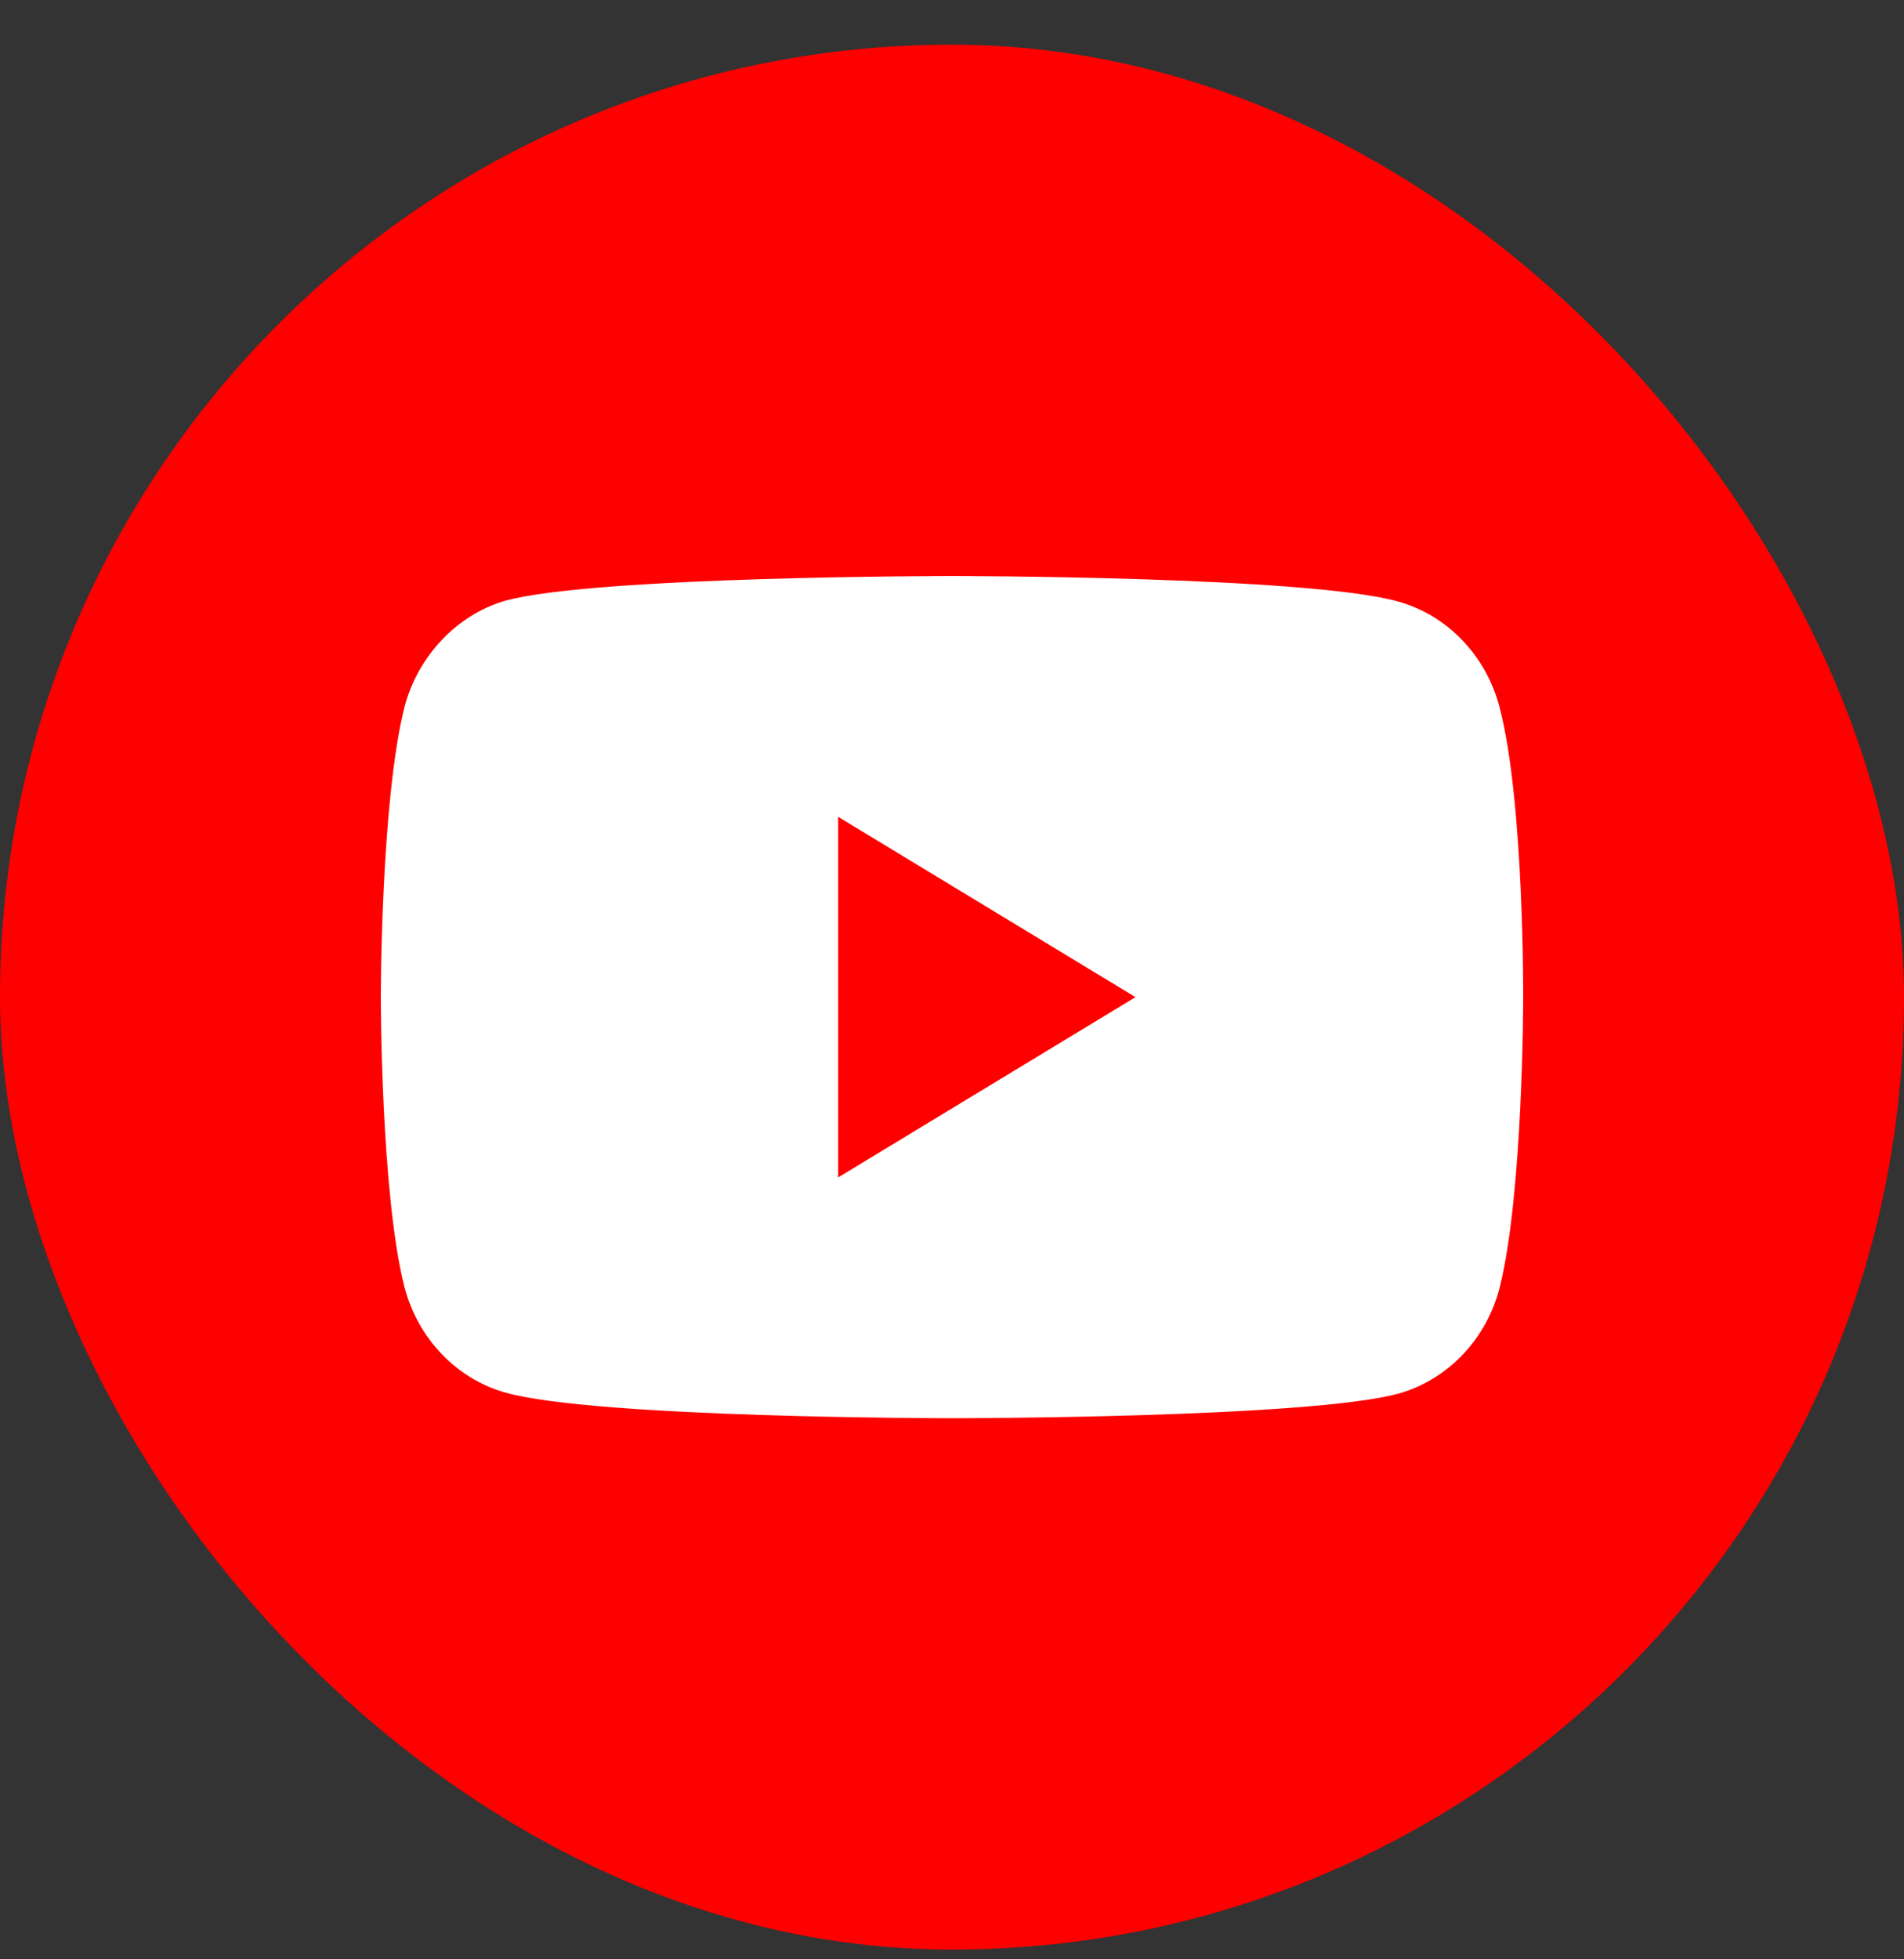
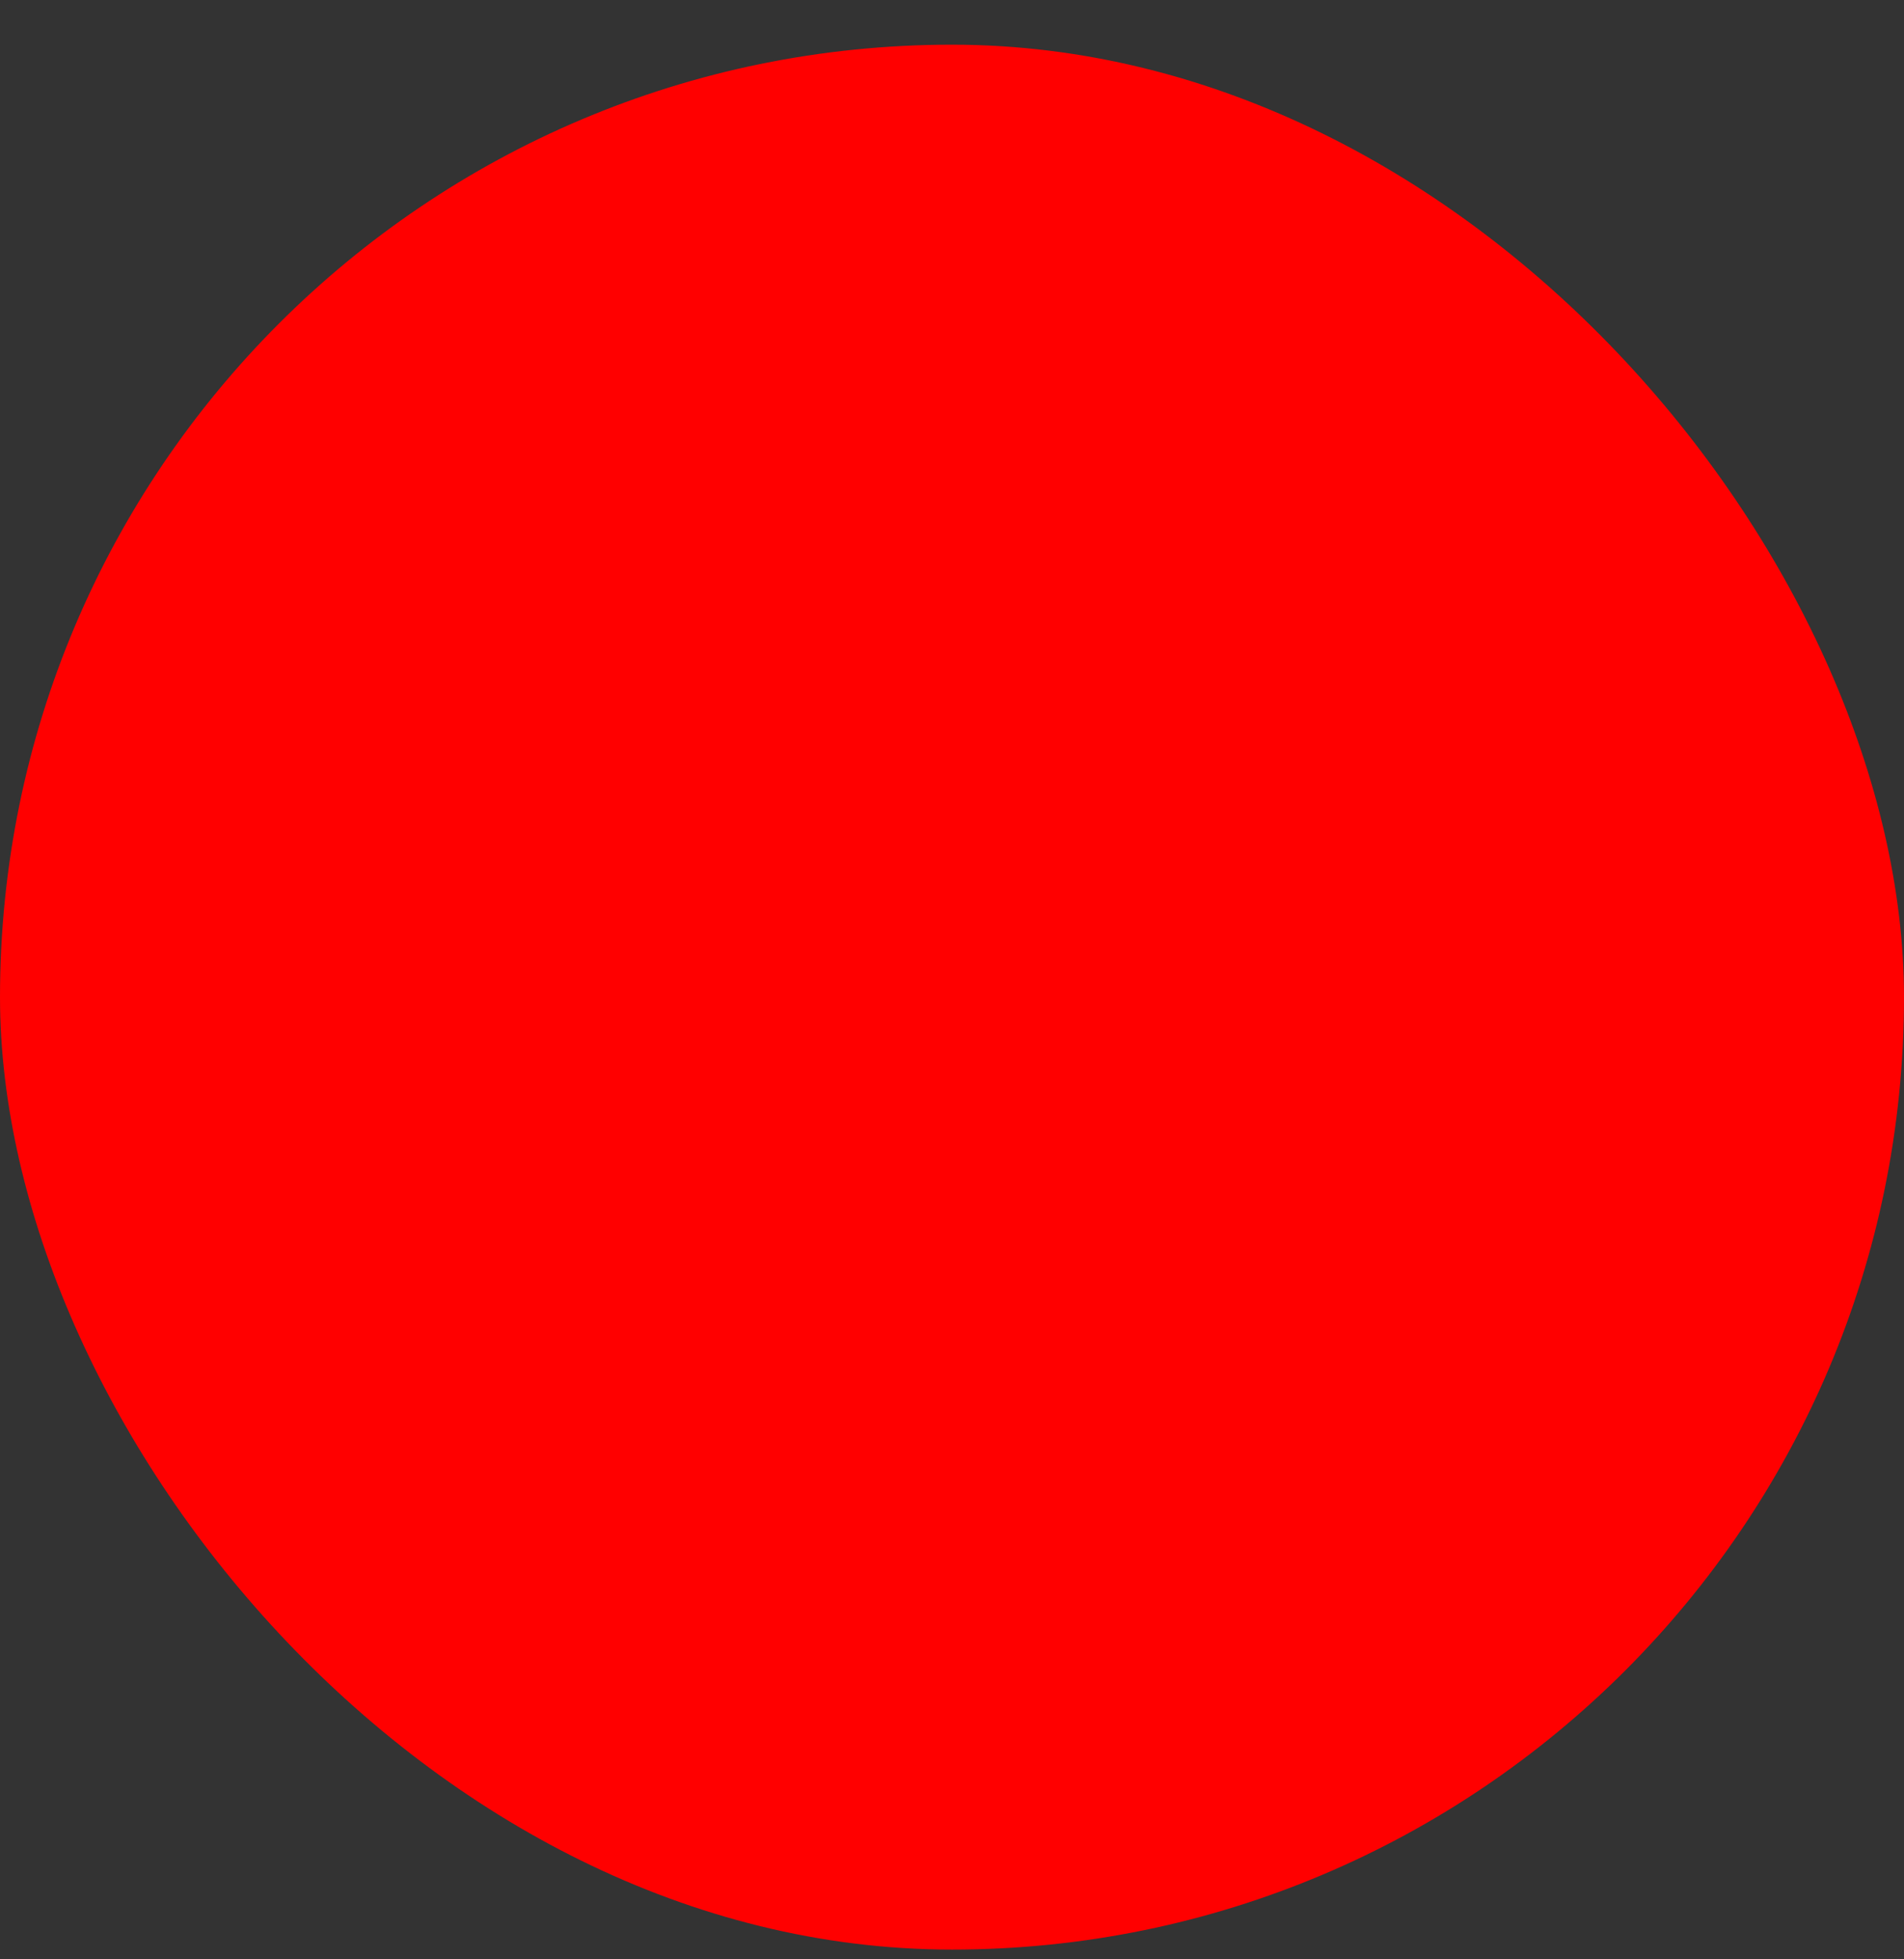
<svg xmlns="http://www.w3.org/2000/svg" width="35" height="36" viewBox="0 0 35 36" fill="none">
  <rect x="0" y="0" width="35" height="36" fill="#333333" stroke="none" />
  <rect y="0.821" width="35" height="35" rx="17.5" fill="#FF0000" />
-   <path d="M27.568 13.005C27.326 12.059 26.616 11.312 25.717 11.057C24.073 10.584 17.5 10.584 17.5 10.584C17.5 10.584 10.927 10.584 9.283 11.039C8.401 11.294 7.674 12.059 7.432 13.005C7 14.735 7 18.321 7 18.321C7 18.321 7 21.925 7.432 23.637C7.675 24.583 8.384 25.33 9.283 25.585C10.944 26.058 17.5 26.058 17.5 26.058C17.5 26.058 24.073 26.058 25.717 25.603C26.617 25.348 27.326 24.602 27.568 23.655C28 21.925 28 18.339 28 18.339C28 18.339 28.018 14.735 27.568 13.005ZM15.407 21.634V15.008L20.873 18.321L15.407 21.634Z" fill="white" />
</svg>